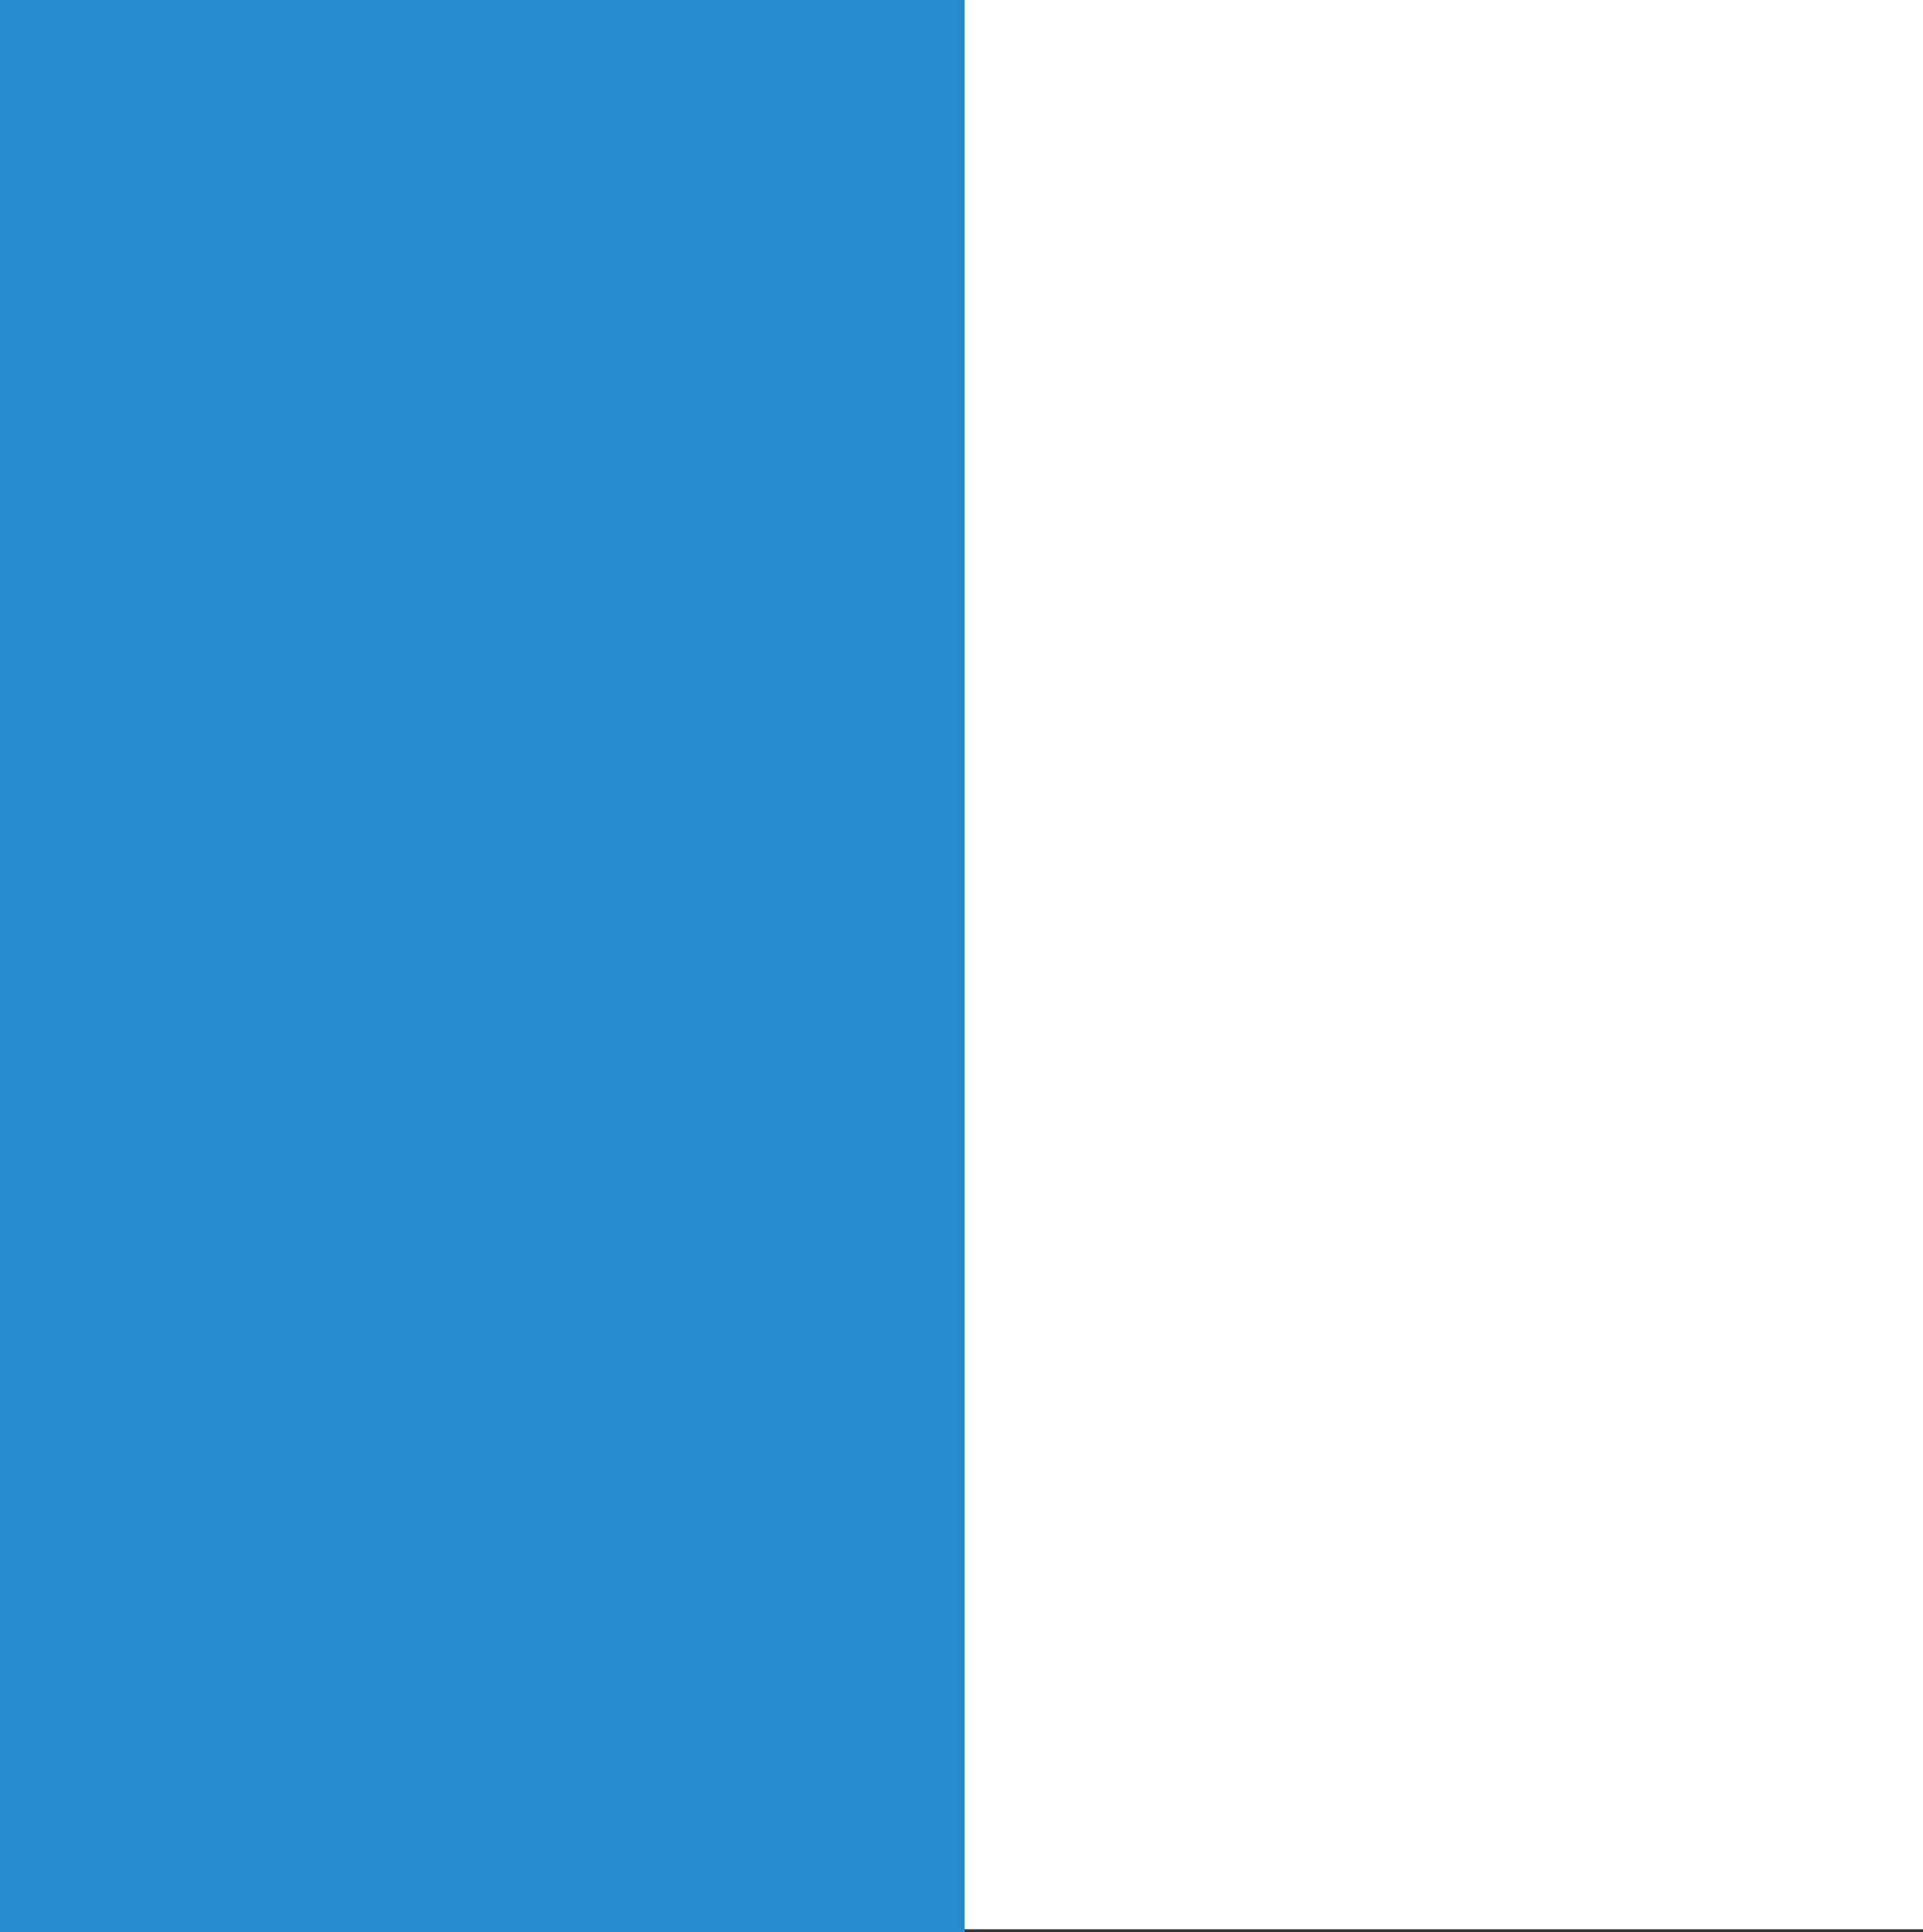
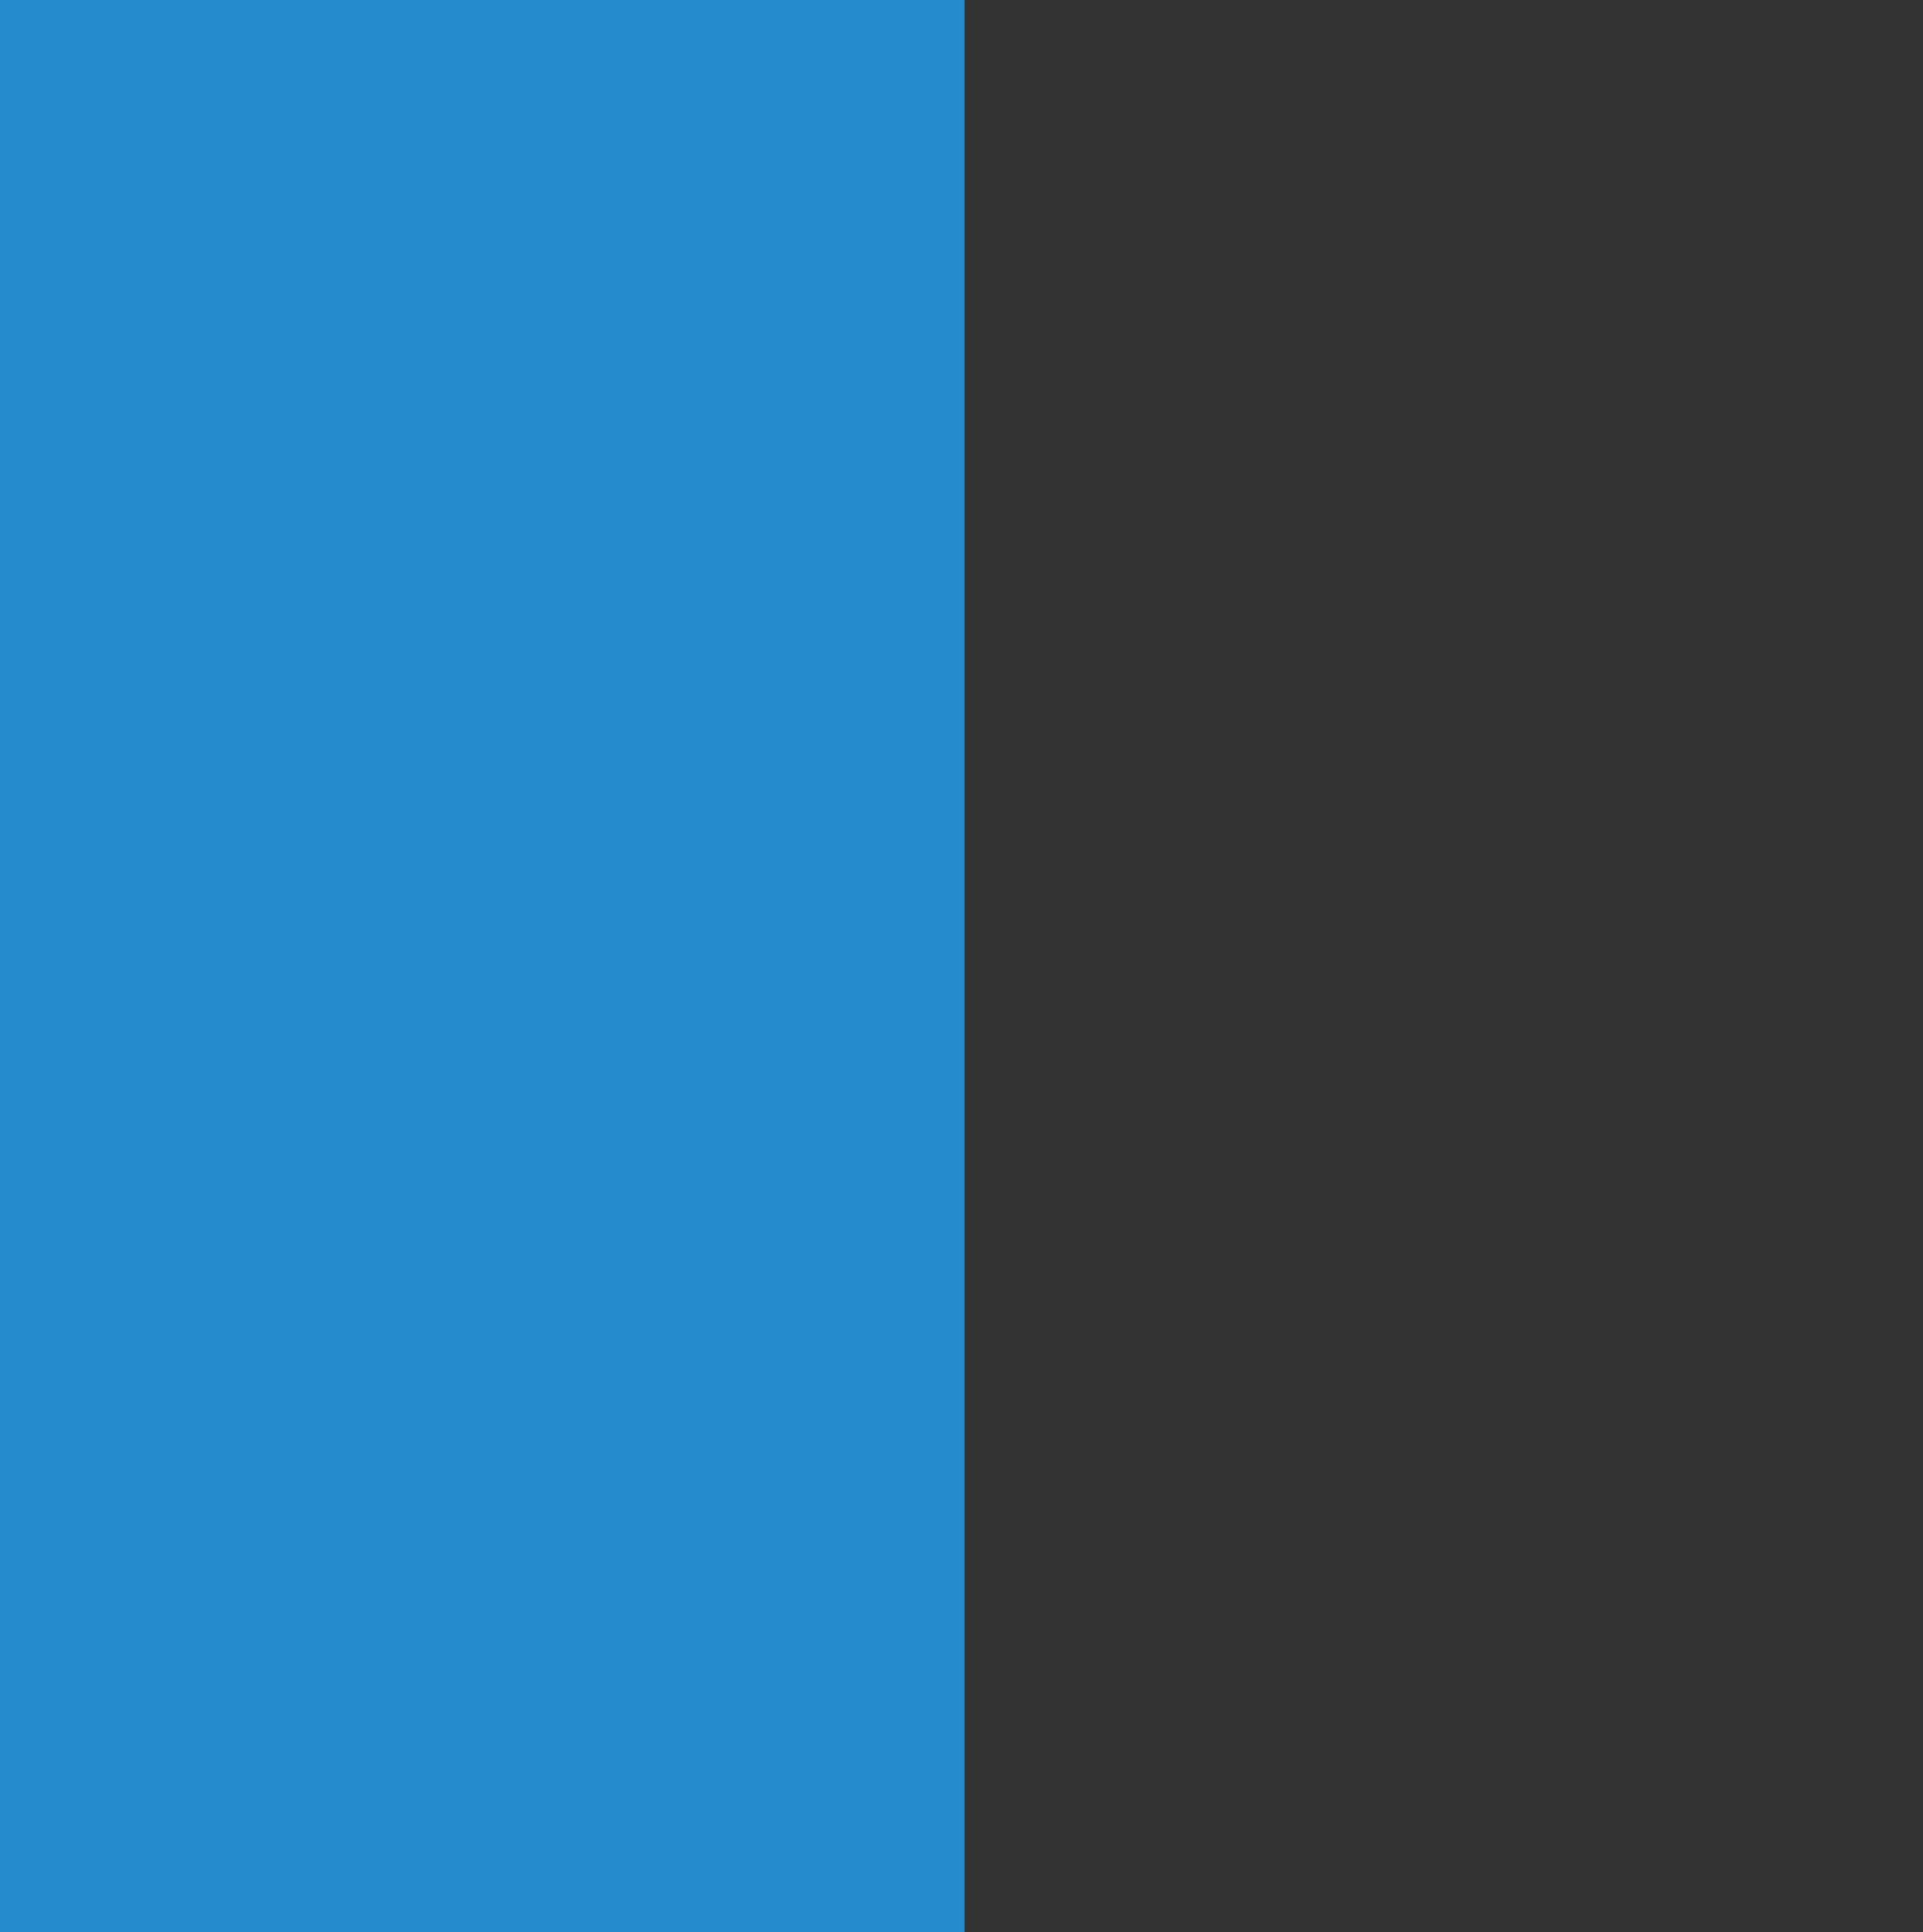
<svg xmlns="http://www.w3.org/2000/svg" xmlns:ns1="http://www.inkscape.org/namespaces/inkscape" xmlns:ns2="http://sodipodi.sourceforge.net/DTD/sodipodi-0.dtd" version="1.1" id="Ebene_1" ns1:version="0.48.4 r9939" ns2:docname="Flag_of_Canton_of_Lucerne.svg" x="0px" y="0px" viewBox="0 0 473.1 475.4" style="enable-background:new 0 0 473.1 475.4;" xml:space="preserve">
  <rect x="0" y="0" width="473.1" height="475.4" fill="#333333" stroke="none" />
  <style type="text/css">
	.st0{fill:#FFFFFF;}
	.st1{fill:#268BCC;}
</style>
  <ns2:namedview bordercolor="#666666" borderopacity="1" fit-margin-bottom="0" fit-margin-left="0" fit-margin-right="0" fit-margin-top="0" gridtolerance="10" guidetolerance="10" id="namedview13" ns1:current-layer="Ebene_1" ns1:cx="236.543" ns1:cy="237.334" ns1:pageopacity="0" ns1:pageshadow="2" ns1:window-height="706" ns1:window-maximized="1" ns1:window-width="1366" ns1:window-x="-8" ns1:window-y="-8" ns1:zoom="0.98699343" objecttolerance="10" pagecolor="#ffffff" showgrid="false">
	</ns2:namedview>
-   <rect id="rect5" class="st0" width="473.1" height="474.7" />
  <rect id="rect7" x="0" class="st1" width="237.3" height="478.7" />
</svg>